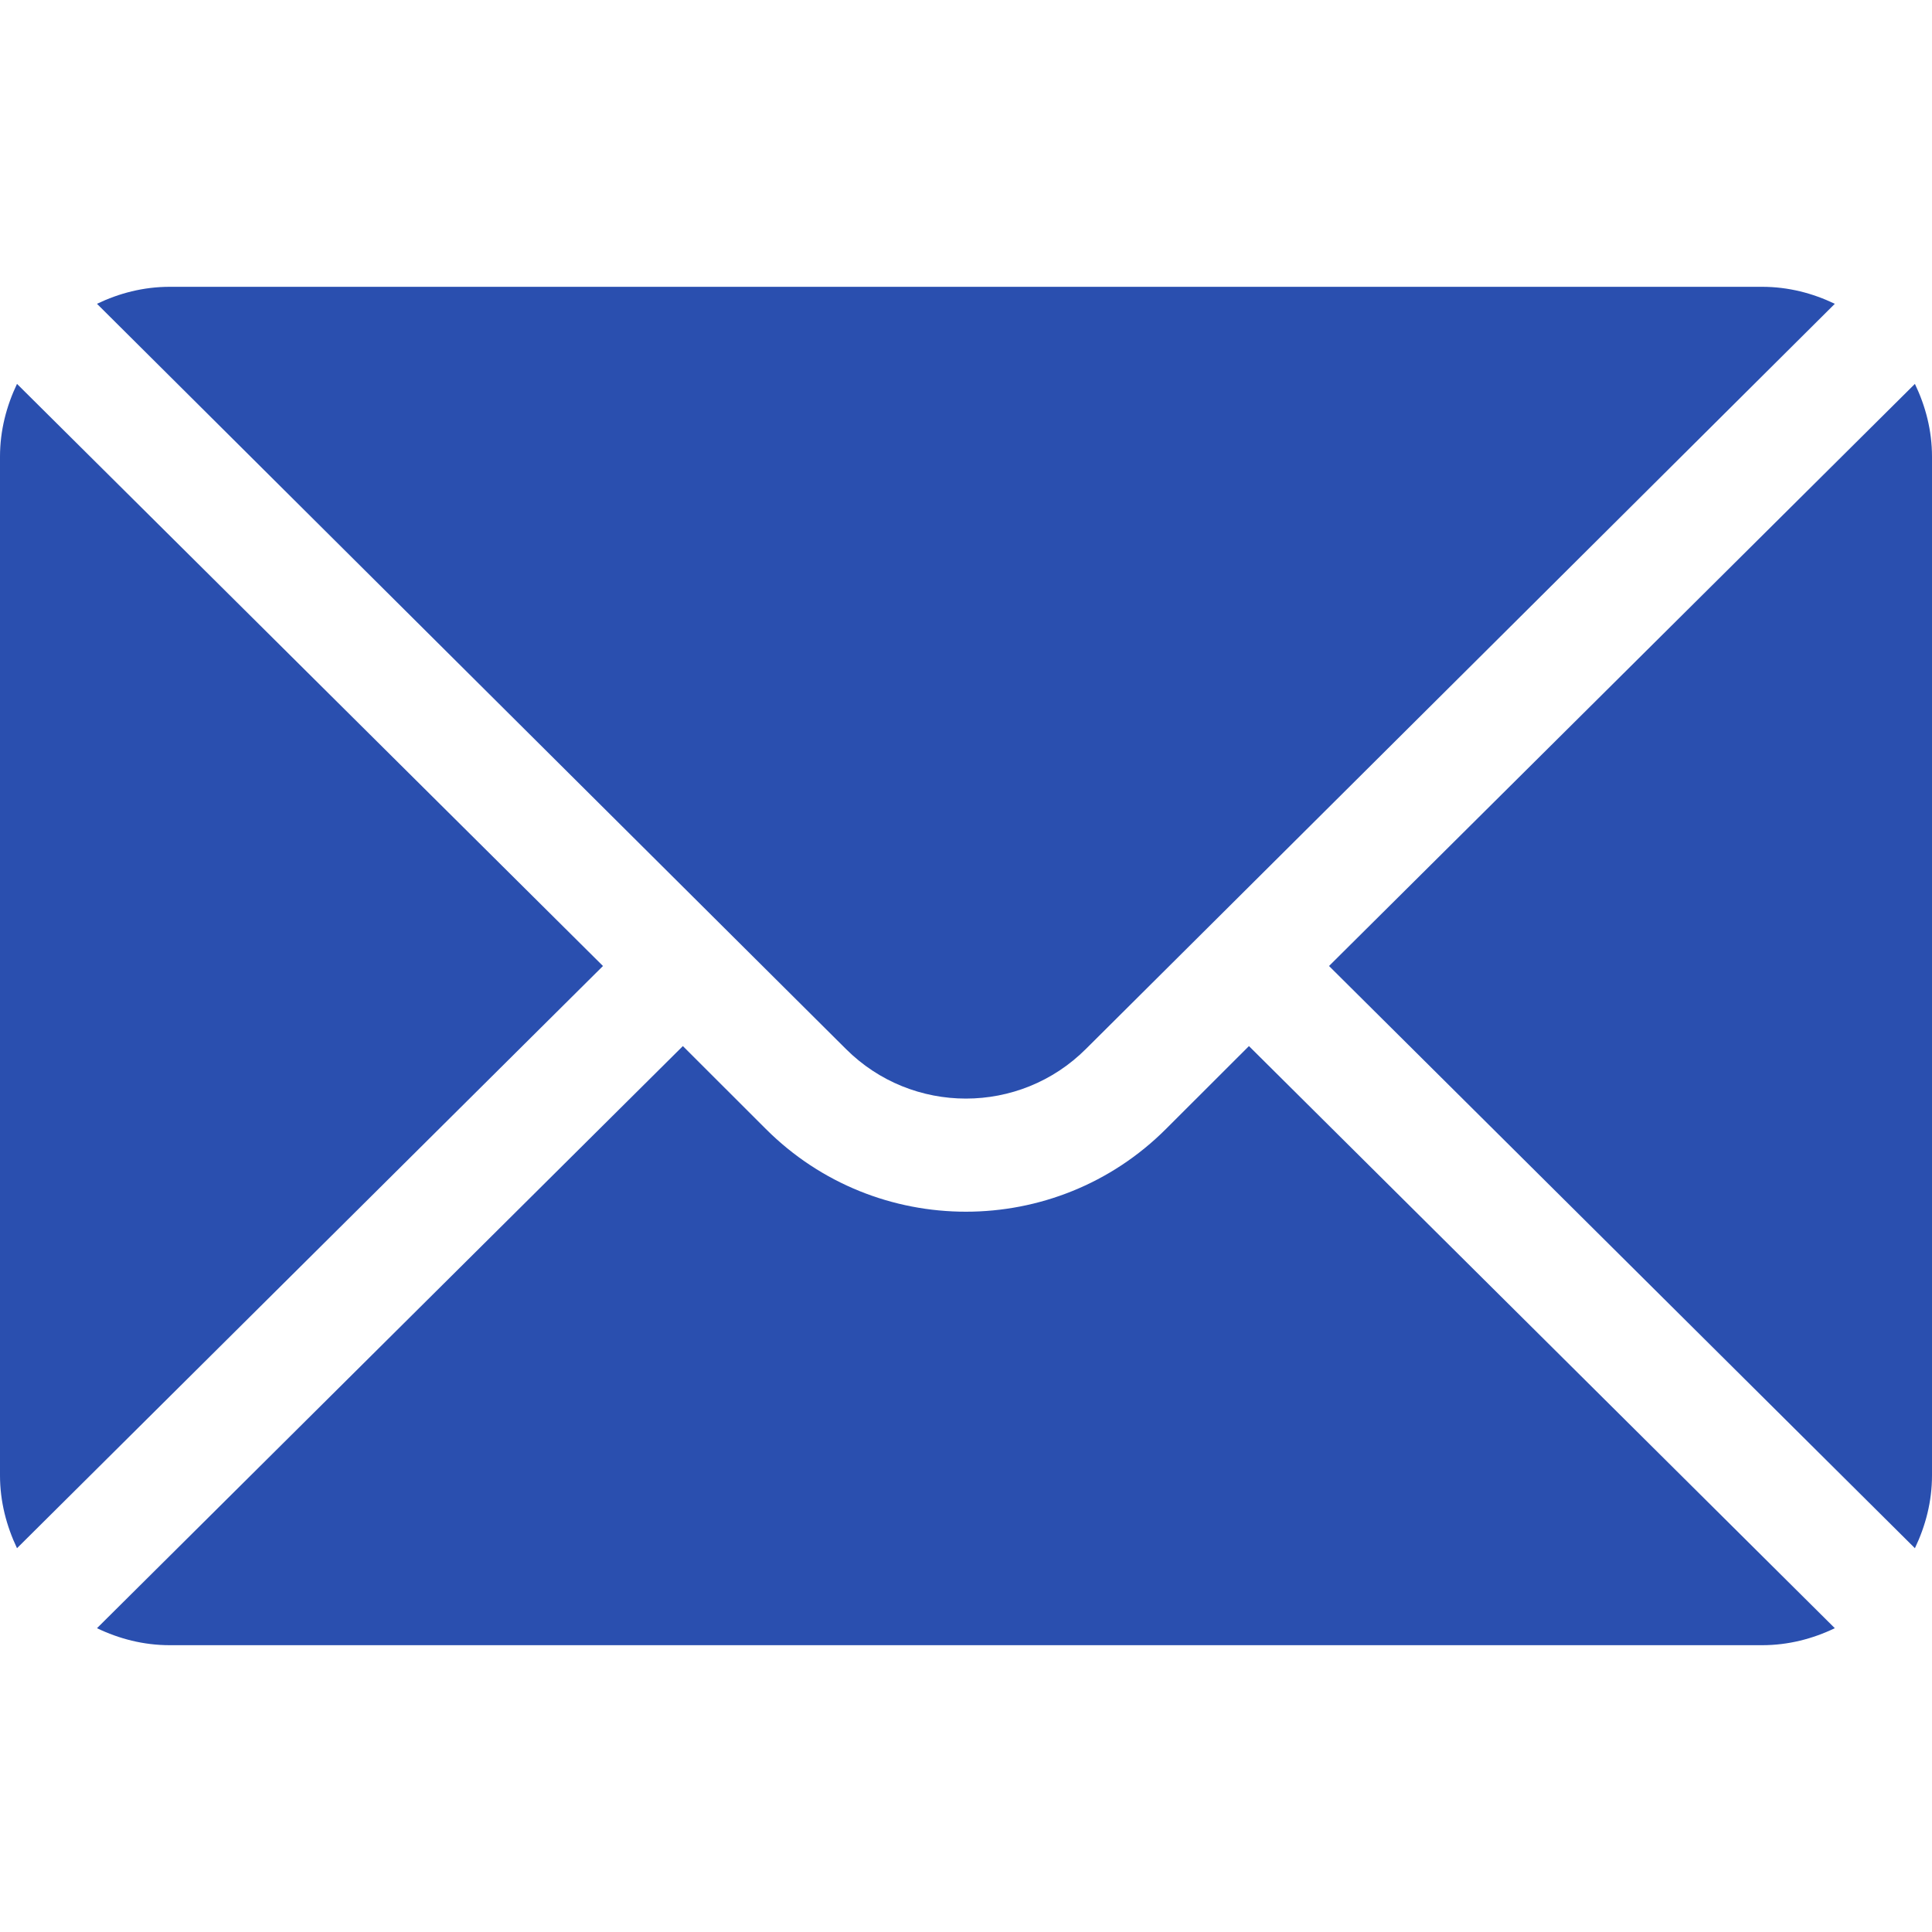
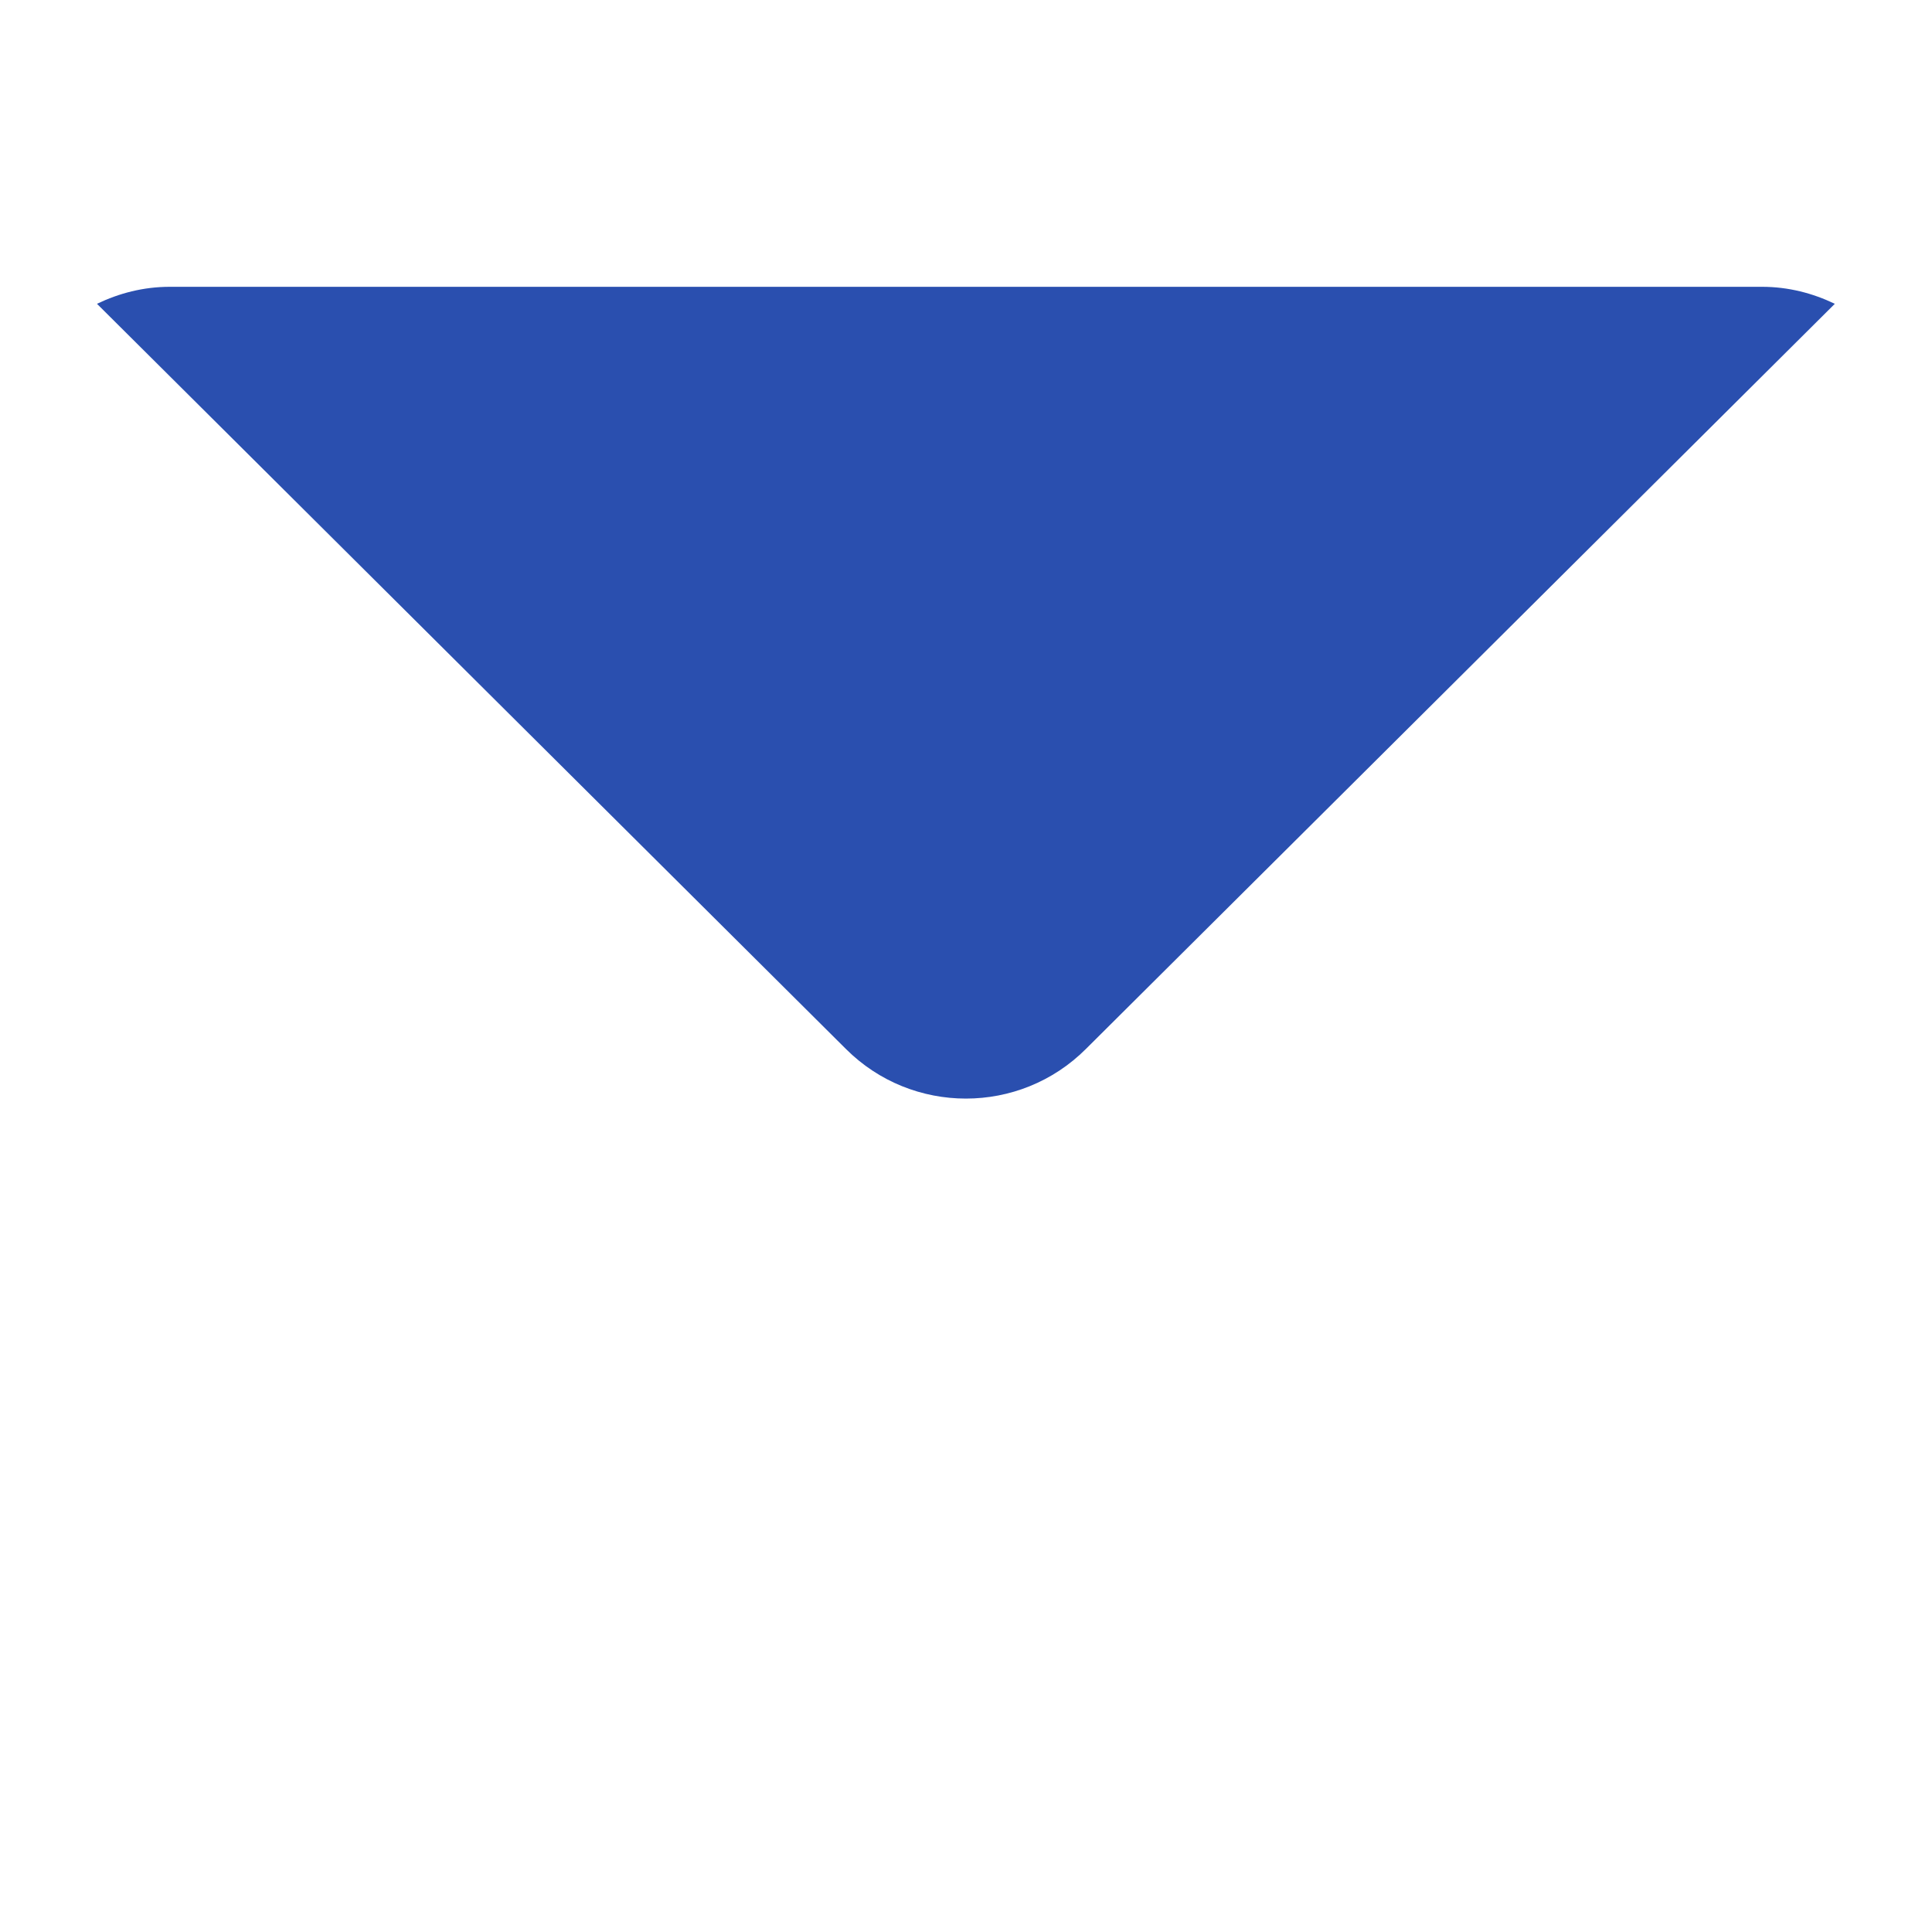
<svg xmlns="http://www.w3.org/2000/svg" width="20" height="20" viewBox="0 0 20 20" fill="none">
-   <path d="M19.823 3.974L13.758 10L19.823 16.027C19.933 15.797 20 15.544 20 15.274V4.727C20 4.456 19.933 4.203 19.823 3.974Z" fill="#2A4FAF" />
  <path d="M18.241 2.969H1.757C1.486 2.969 1.233 3.035 1.004 3.145L8.756 10.858C9.442 11.544 10.556 11.544 11.242 10.858L18.994 3.145C18.765 3.035 18.512 2.969 18.241 2.969Z" fill="#2A4FAF" />
-   <path d="M0.176 3.974C0.067 4.203 0 4.456 0 4.727V15.274C0 15.544 0.067 15.797 0.176 16.027L6.242 10L0.176 3.974Z" fill="#2A4FAF" />
-   <path d="M12.929 10.829L12.07 11.687C10.928 12.829 9.07 12.829 7.928 11.687L7.069 10.829L1.004 16.855C1.233 16.965 1.486 17.031 1.757 17.031H18.241C18.512 17.031 18.765 16.965 18.994 16.855L12.929 10.829Z" fill="#2A4FAF" />
</svg>